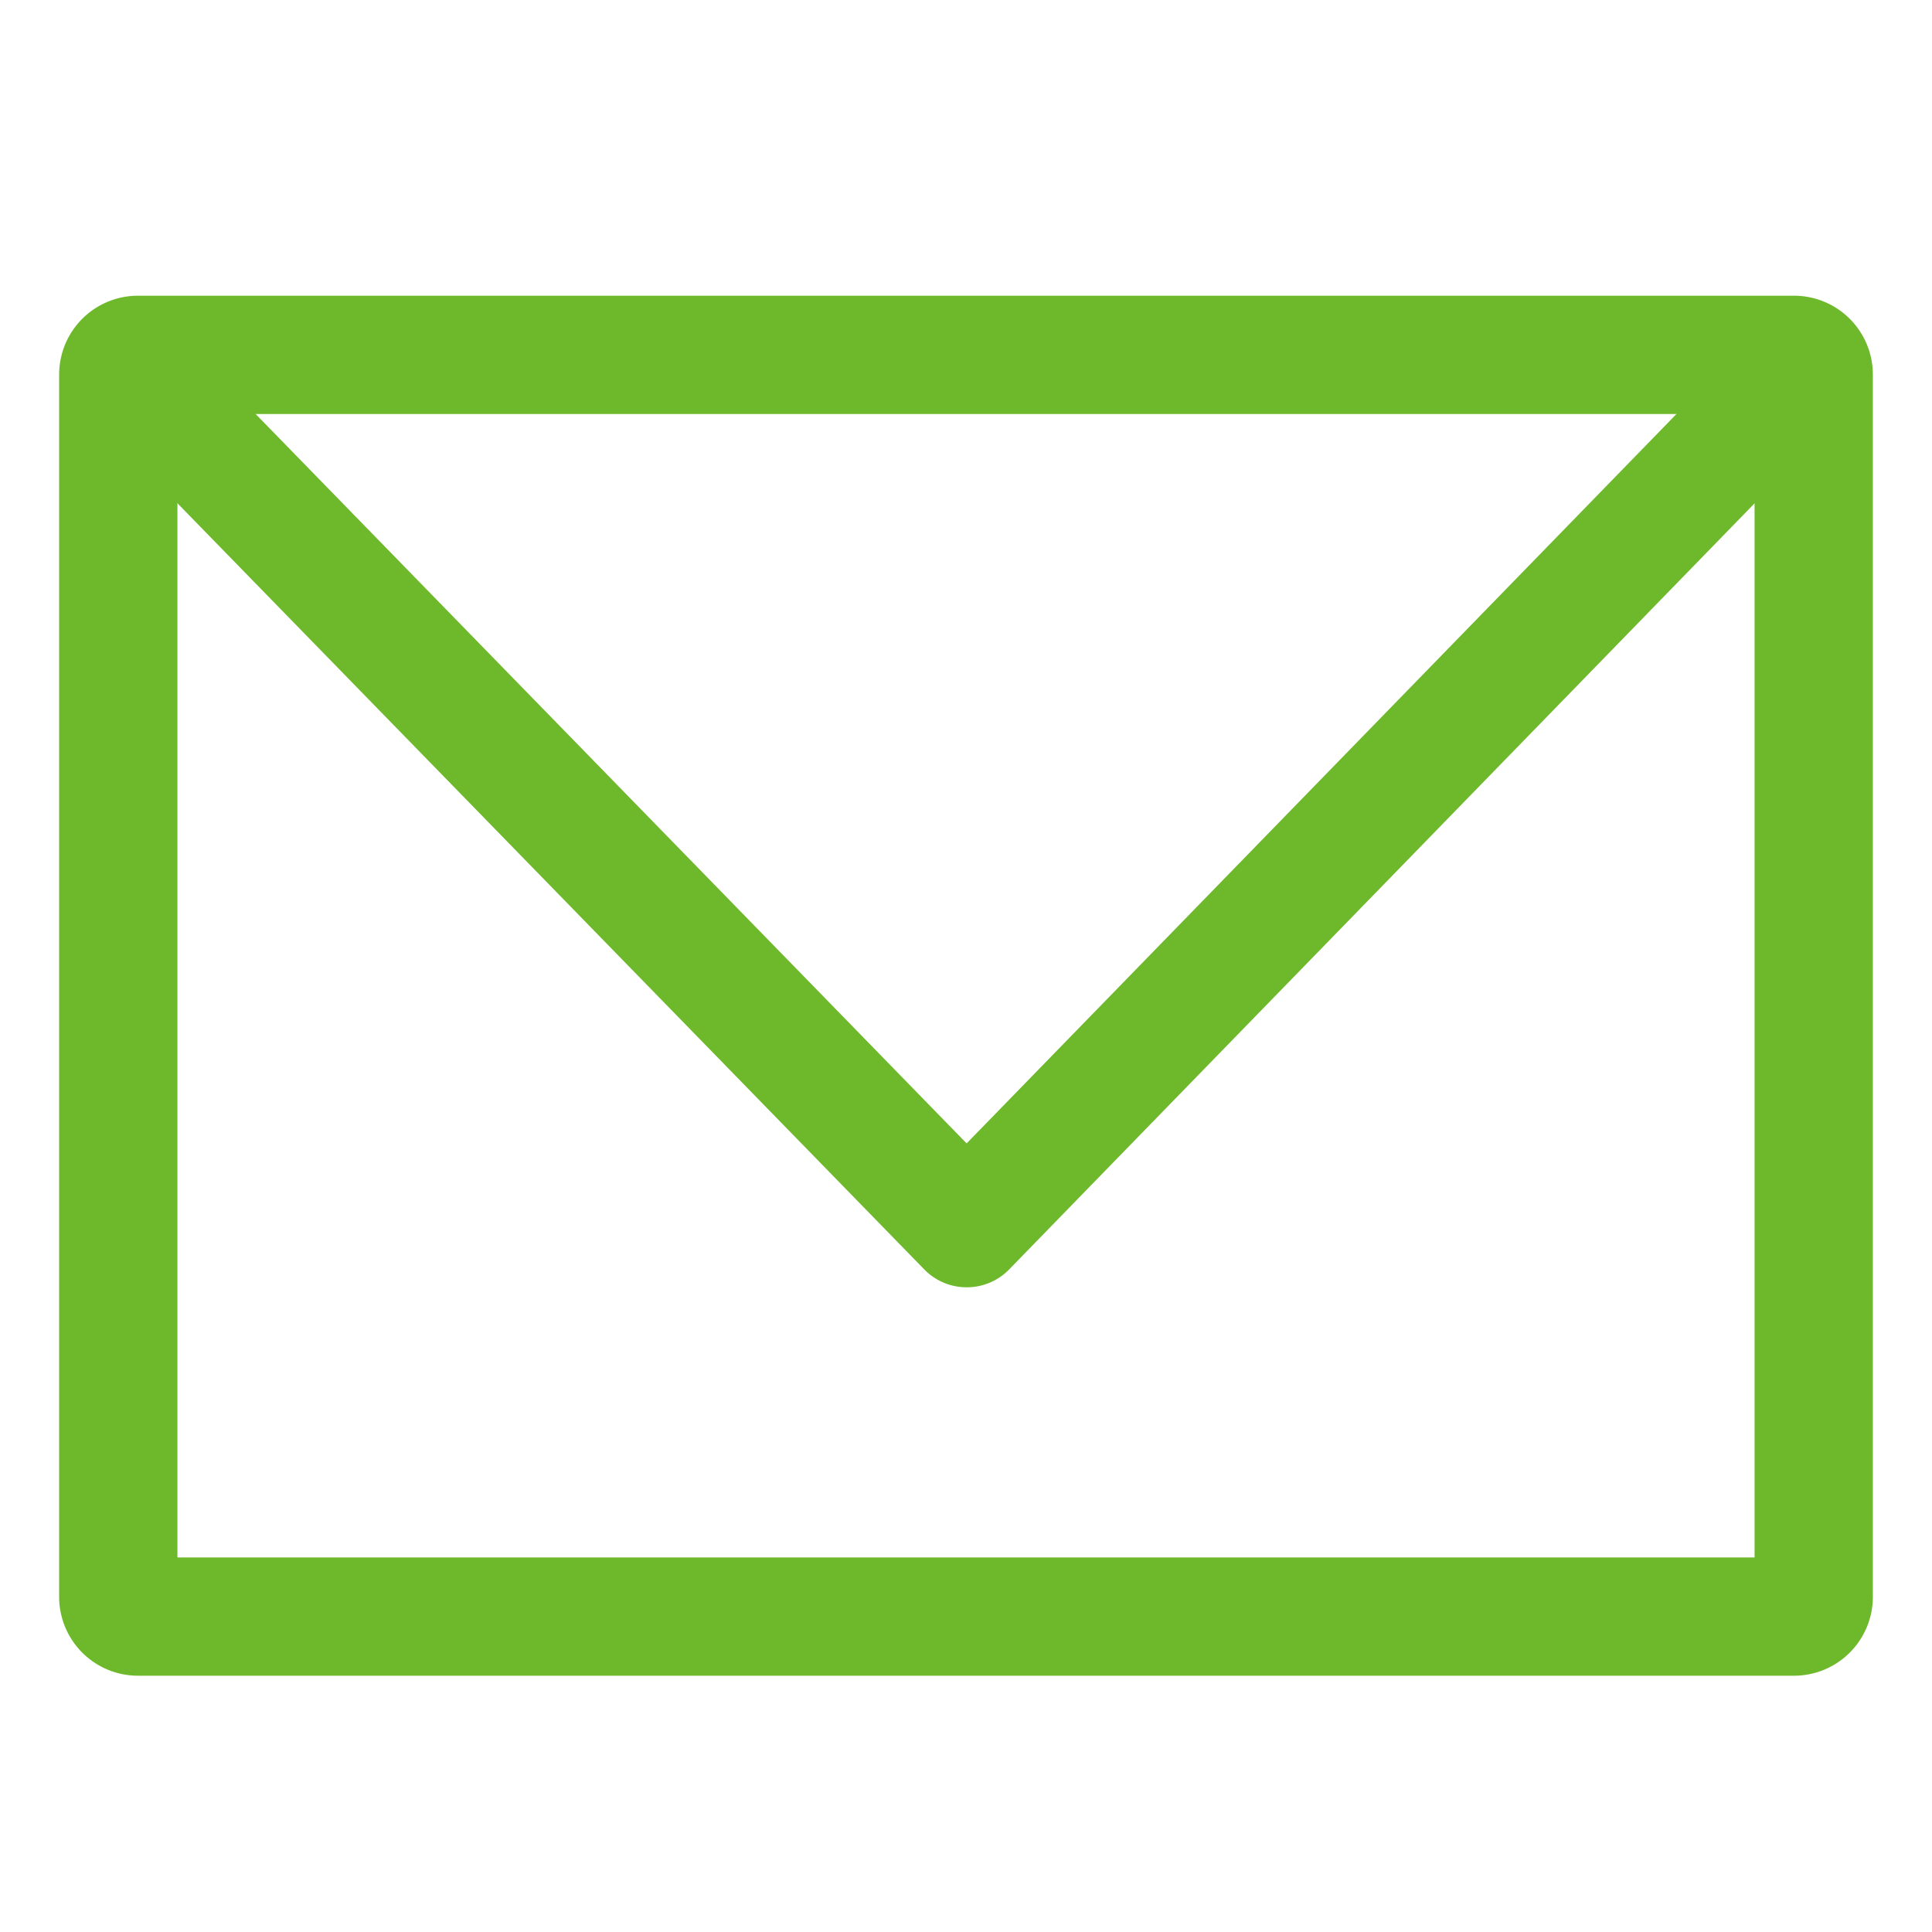
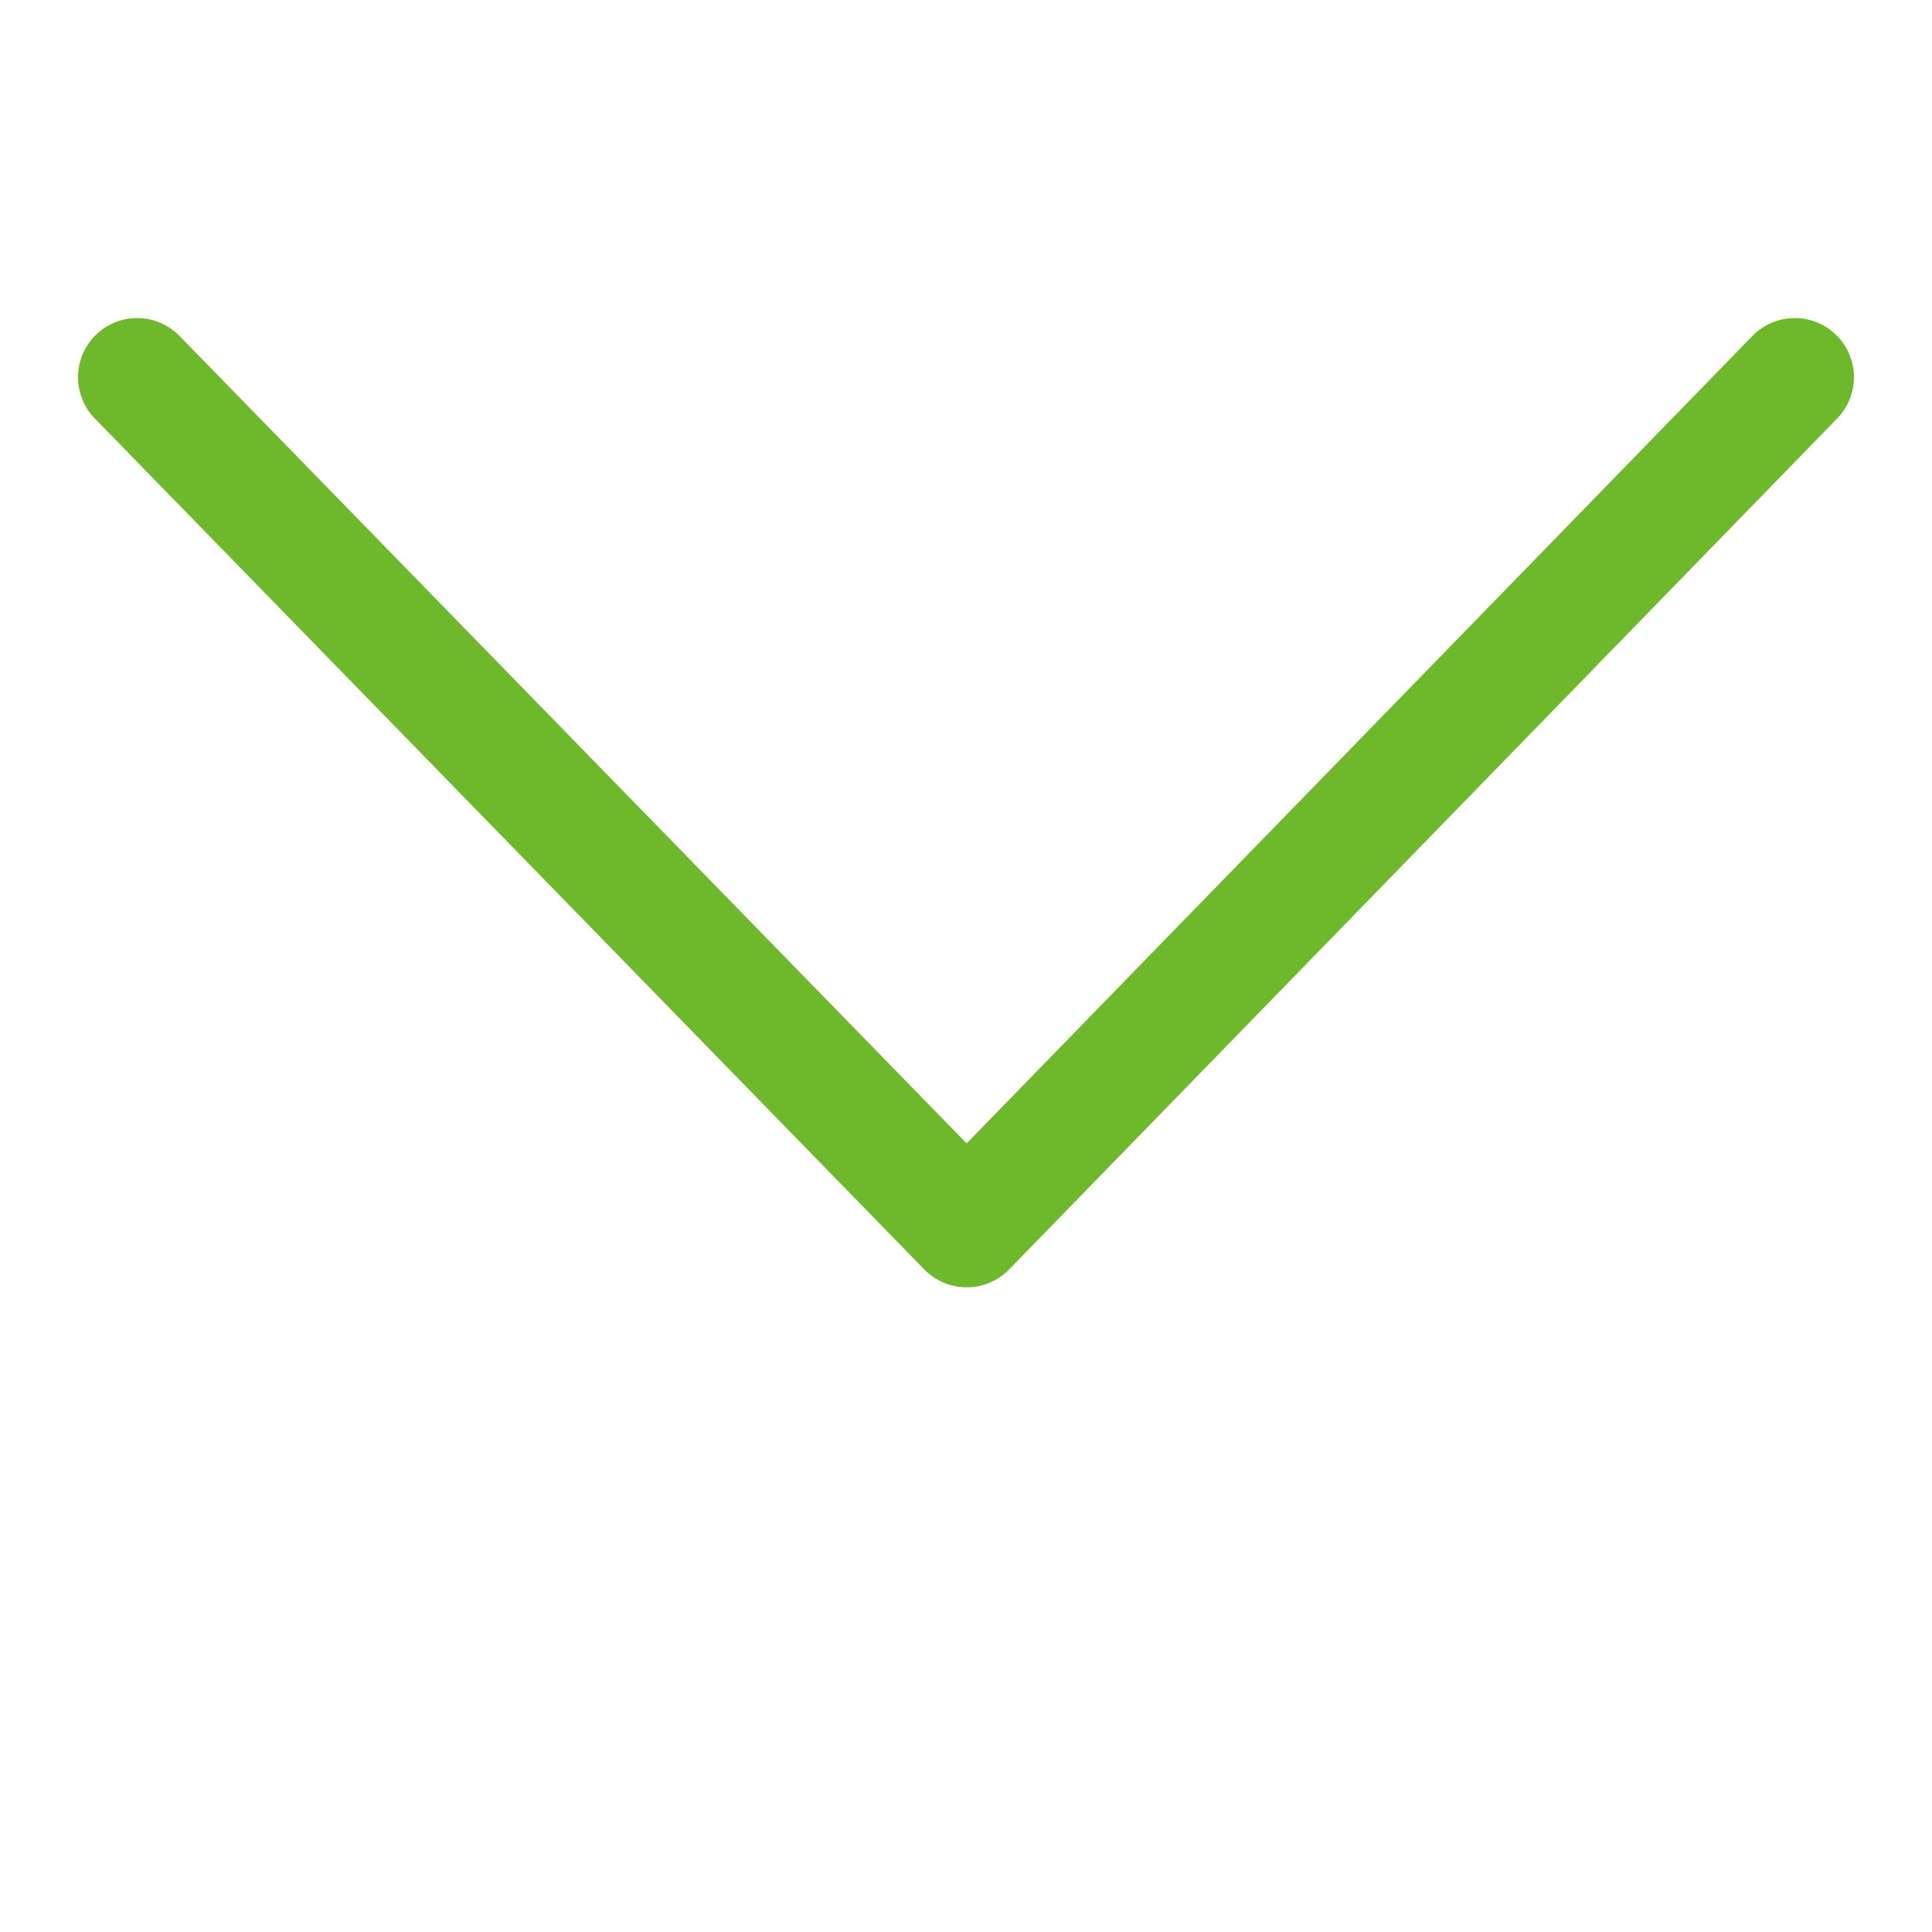
<svg xmlns="http://www.w3.org/2000/svg" width="49" height="49" viewBox="0 0 49 49">
  <defs>
    <style>.cls-1 {
        fill: none;
        stroke: #6eb92b;
        stroke-width: 3px;
      }

      .cls-2 {
        clip-path: url(#clip-path);
      }

      .cls-3 {
        fill: #6eb92b;
      }</style>
    <clipPath id="clip-path">
-       <rect id="長方形_5945" data-name="長方形 5945" class="cls-1" width="46" height="46" transform="translate(0)" />
-     </clipPath>
+       </clipPath>
  </defs>
  <g id="グループ_11492" data-name="グループ 11492" transform="translate(1.5 1.5)">
    <g id="グループ_11257" data-name="グループ 11257" transform="translate(0 0)">
-       <path id="長方形_6029" data-name="長方形 6029" class="cls-3" d="M3,3V32H43V3H3M2,0H44a2,2,0,0,1,2,2V33a2,2,0,0,1-2,2H2a2,2,0,0,1-2-2V2A2,2,0,0,1,2,0Z" transform="translate(0 6)" />
      <path id="パス_12585" data-name="パス 12585" class="cls-3" d="M-20281.191-24058.3a1.5,1.5,0,0,1-1.074-.453l-21.037-21.582a1.5,1.5,0,0,1,.027-2.121,1.5,1.5,0,0,1,2.121.027l19.963,20.479,19.93-20.479a1.5,1.5,0,0,1,1.074-.453,1.494,1.494,0,0,1,1.047.426,1.5,1.5,0,0,1,.027,2.121l-21,21.582a1.5,1.5,0,0,1-1.074.453Z" transform="translate(20304.207 24089.449)" />
    </g>
  </g>
</svg>